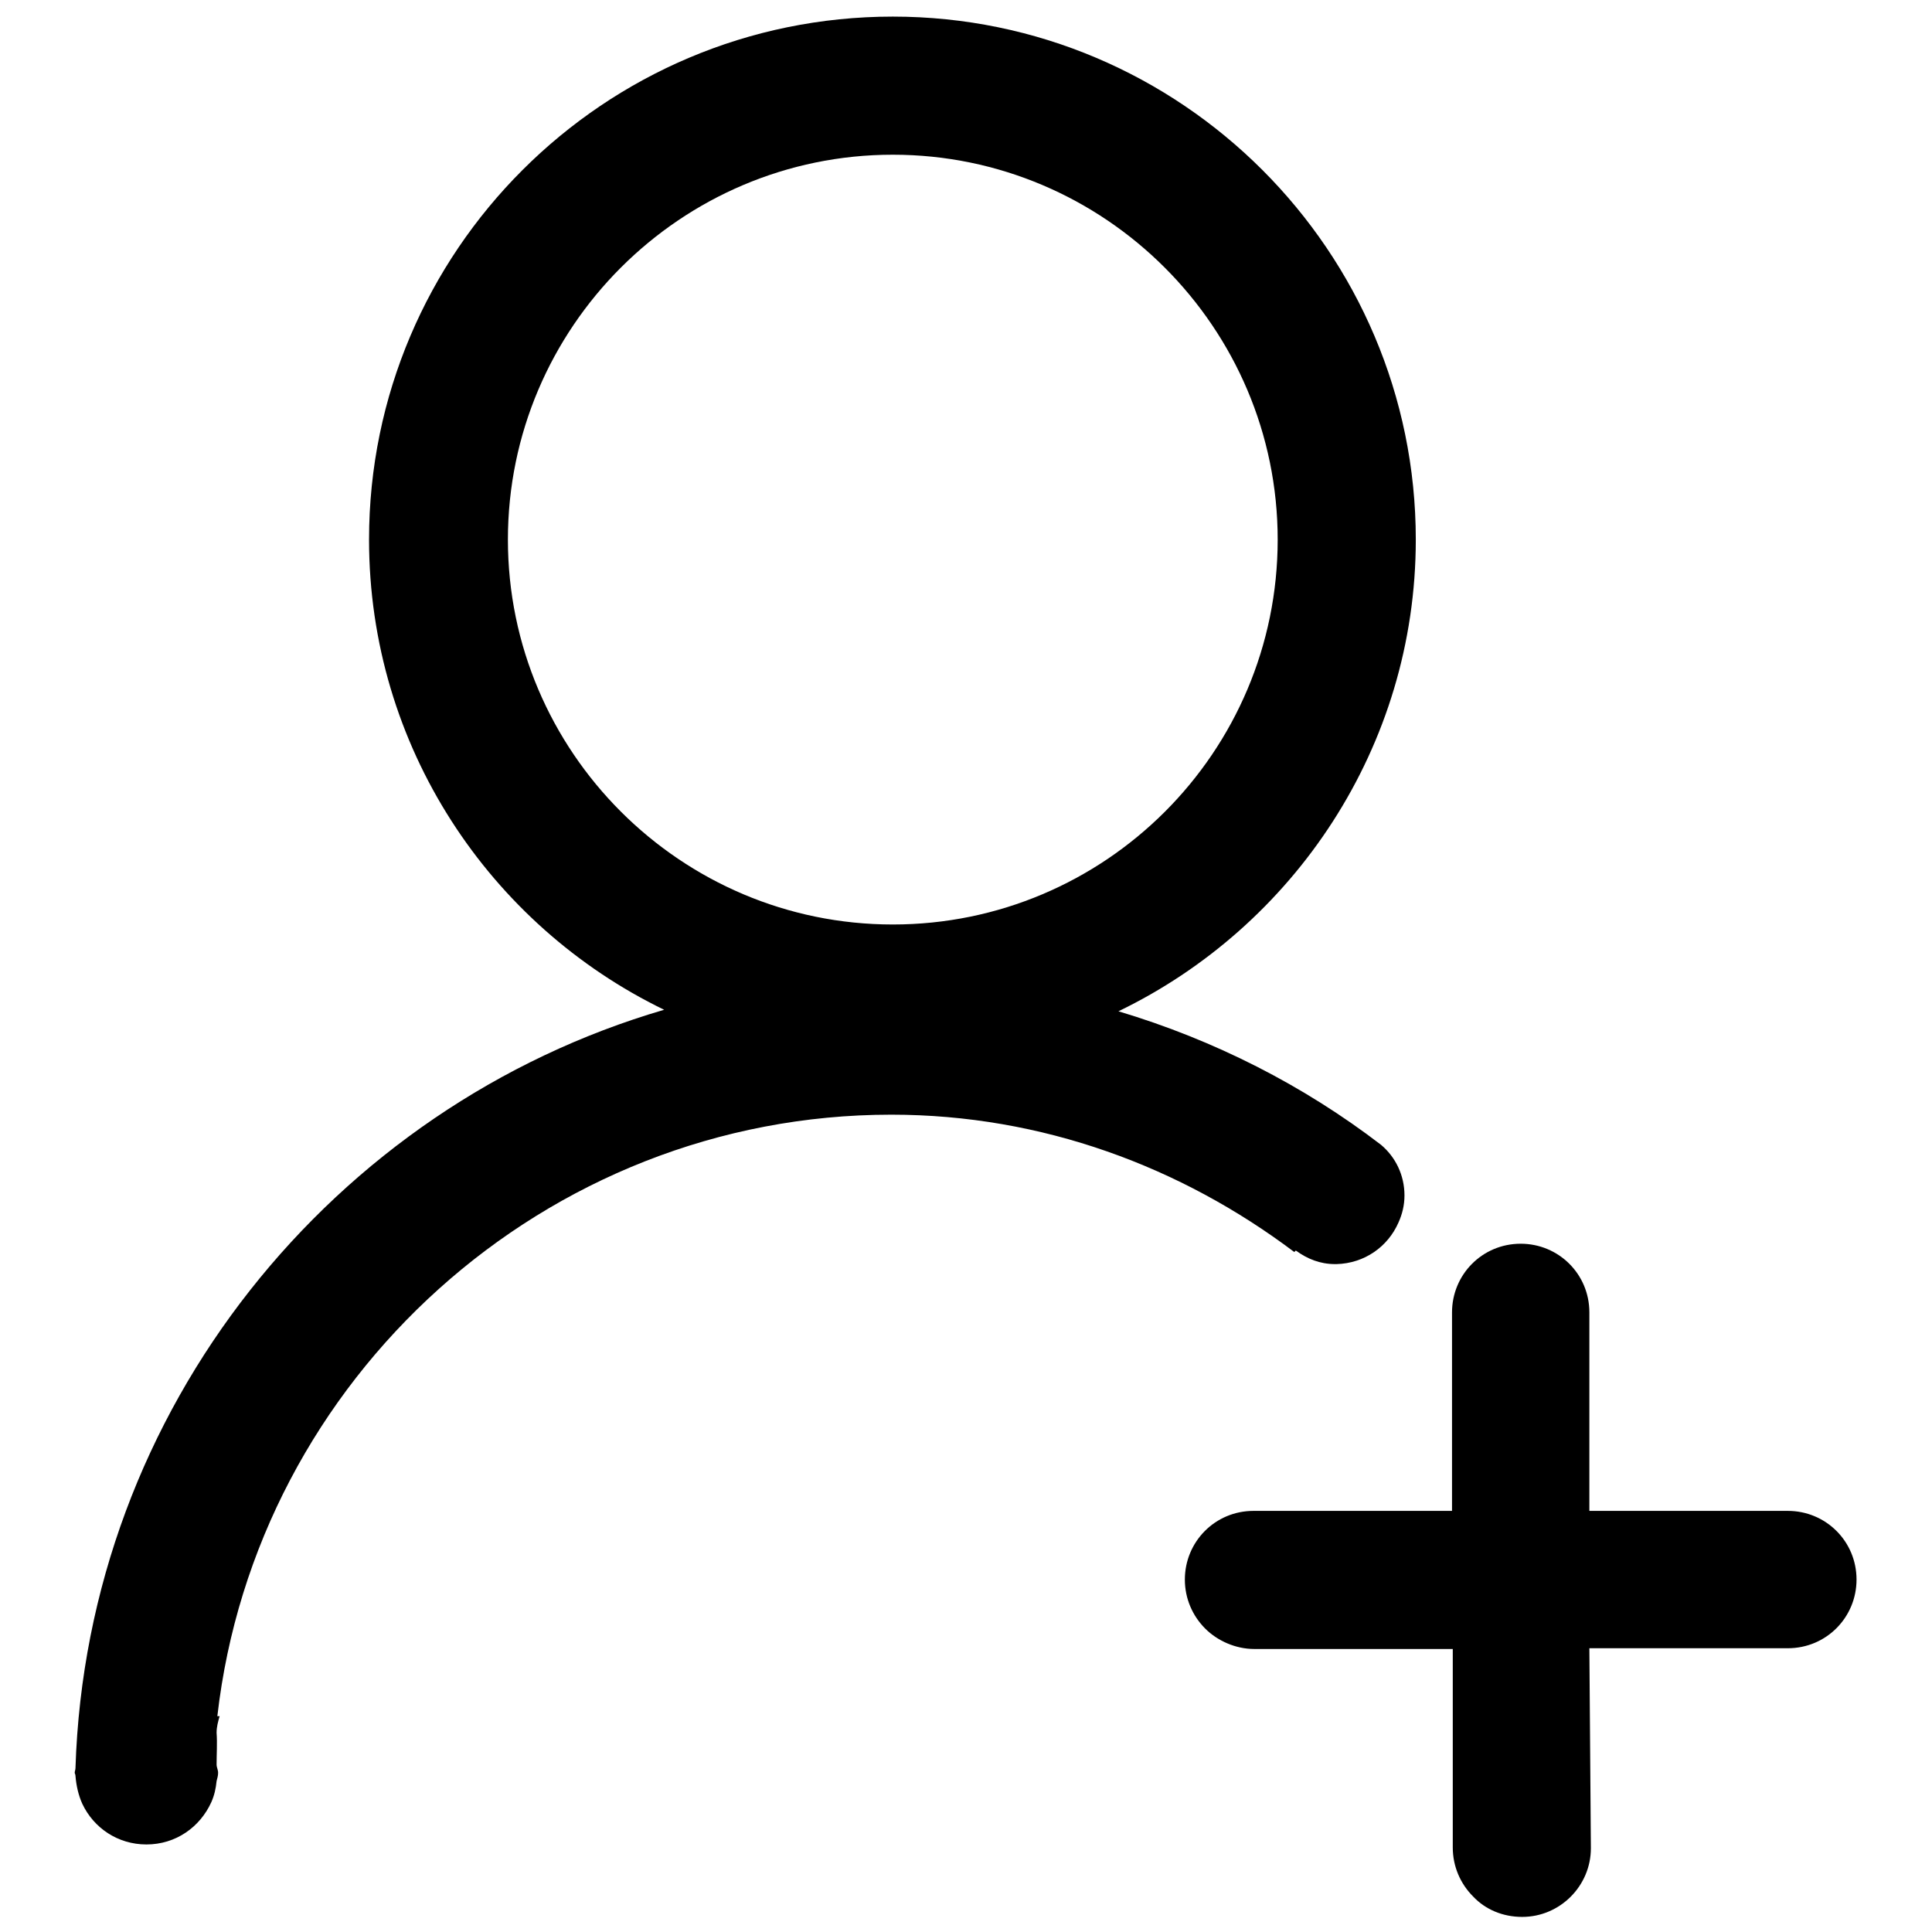
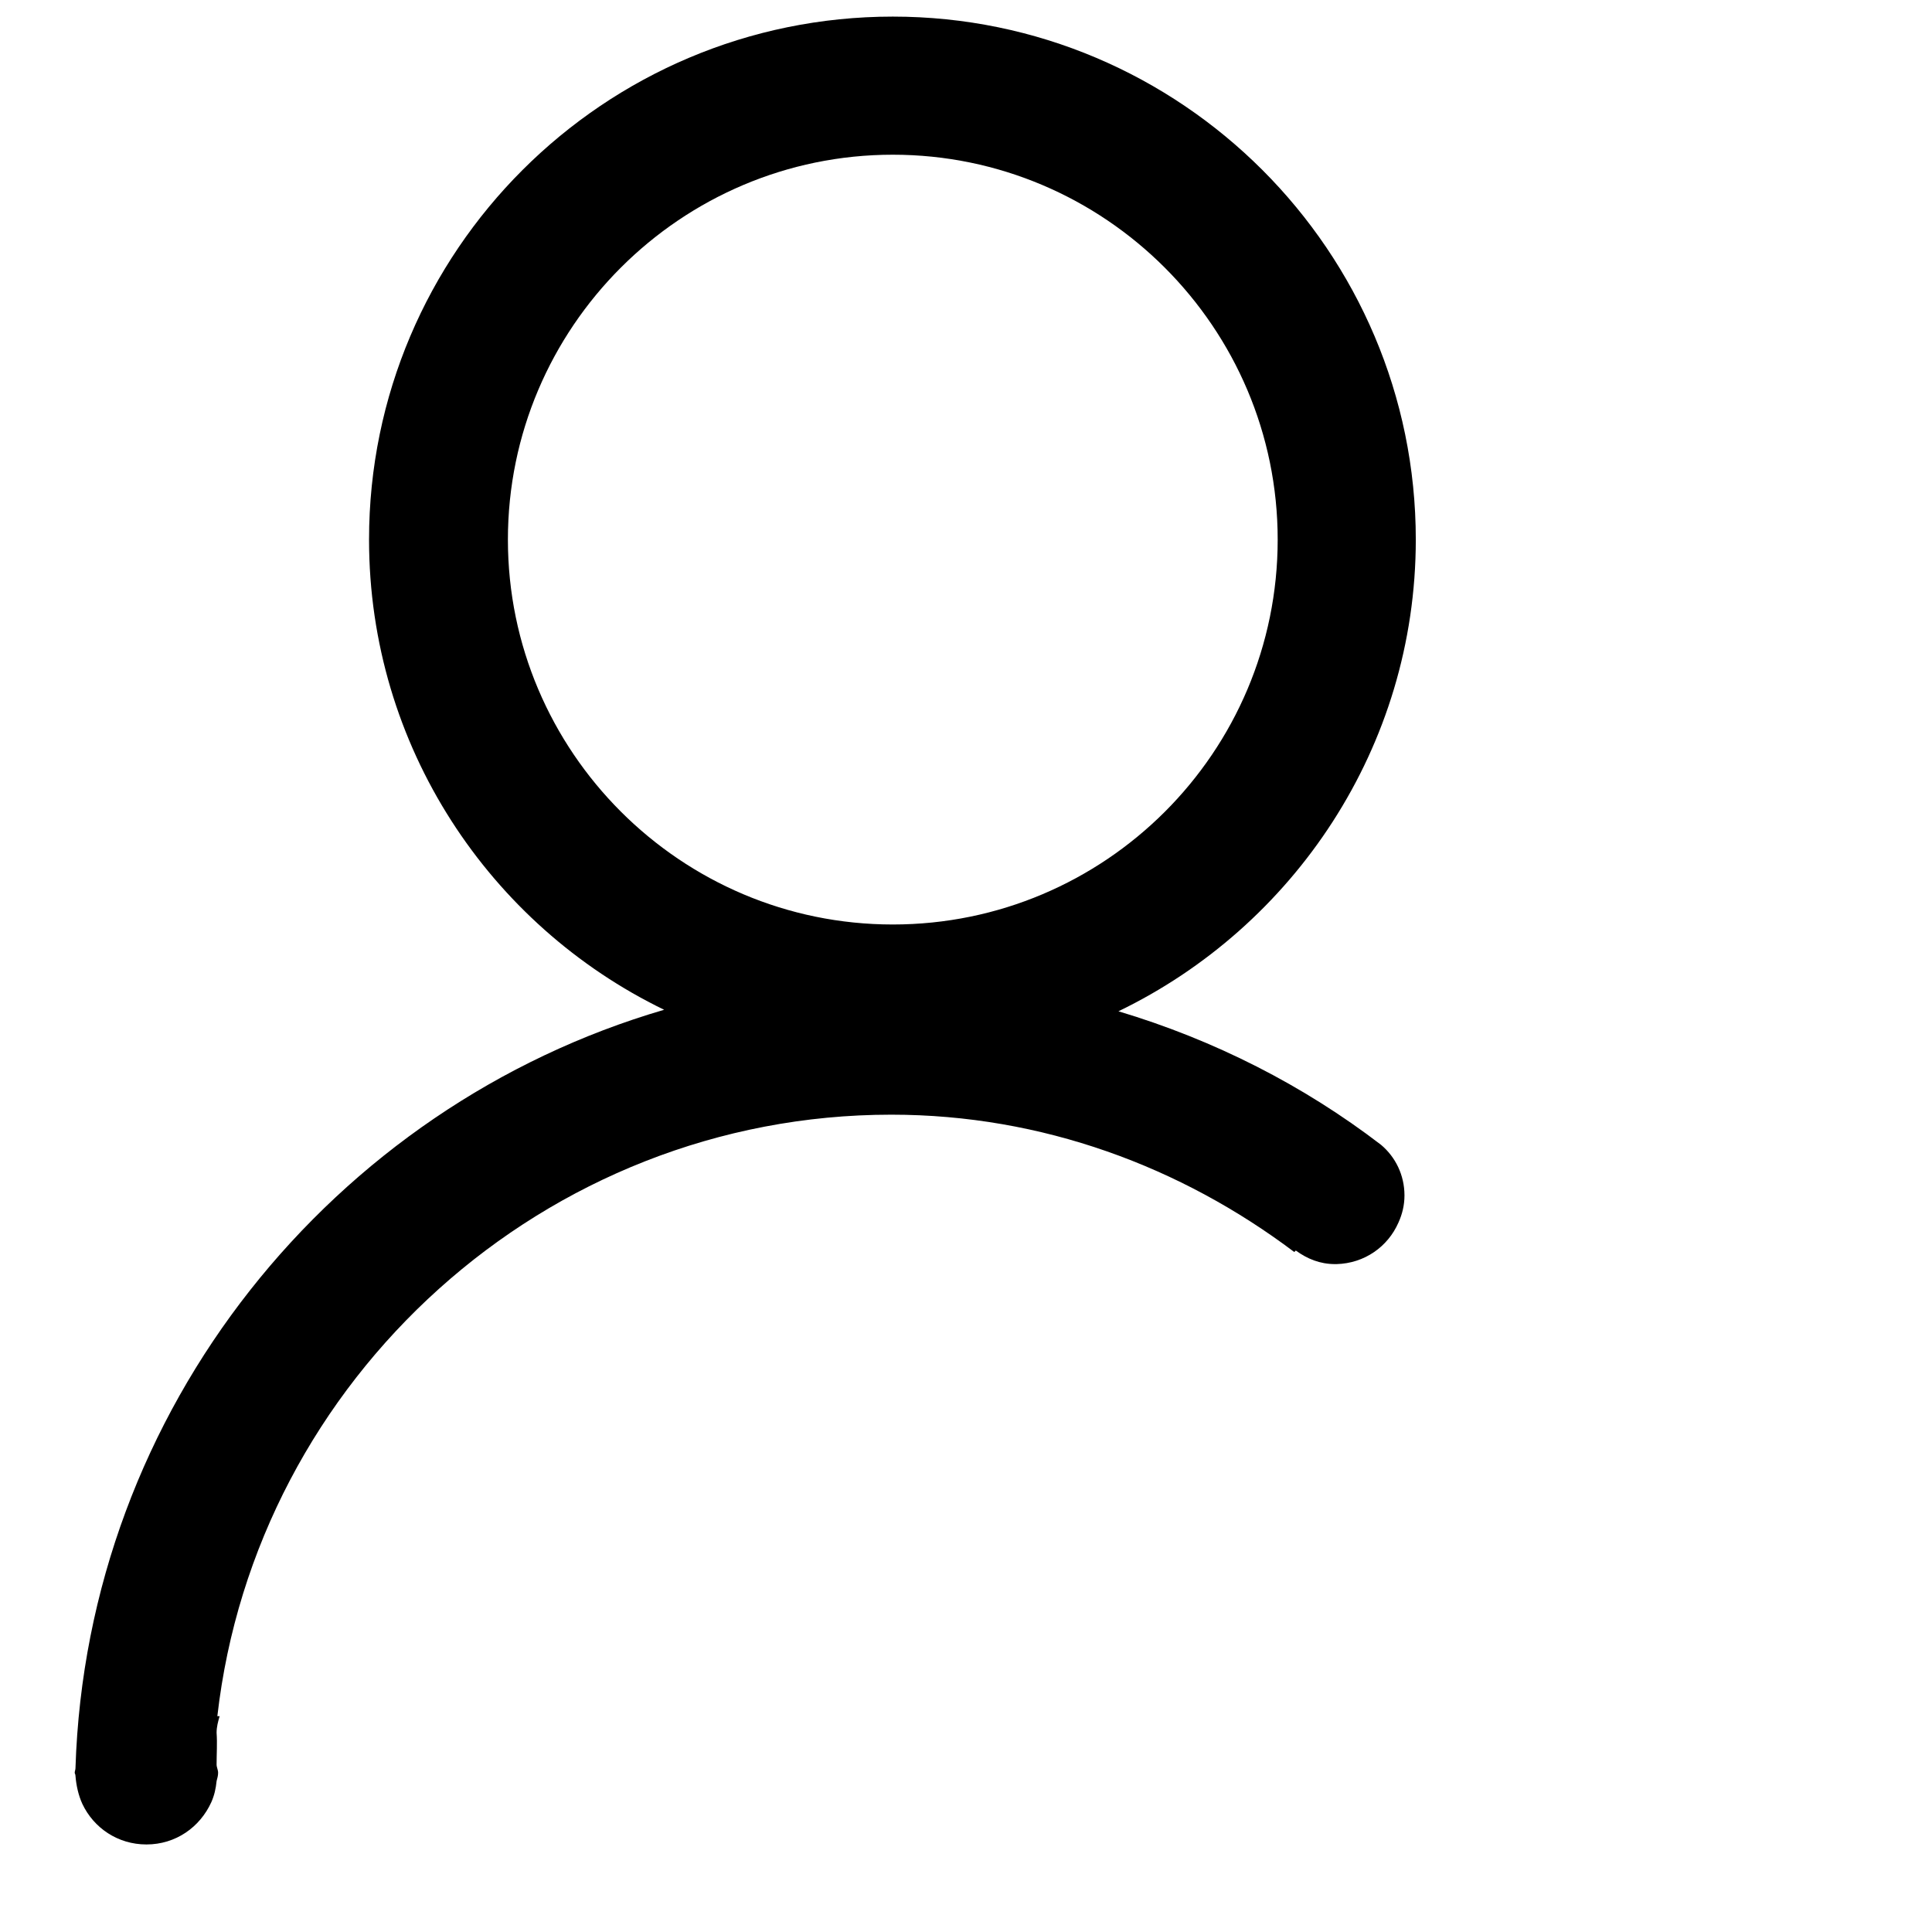
<svg xmlns="http://www.w3.org/2000/svg" version="1.1" x="0px" y="0px" viewBox="0 0 256 256" enable-background="new 0 0 256 256" xml:space="preserve">
  <g>
    <g>
      <path fill="#000000" d="M187.6,71.5c0-38.2-31.1-69.3-69.3-69.3C80,2.2,48.9,33.3,48.9,71.5c0,27.4,16,51.1,39.1,62.3c-43.8,12.8-76.5,52.8-78,100.5c0,0.2-0.1,0.4-0.1,0.6c0,0.1,0.1,0.2,0.1,0.4c0.1,1.3,0.4,2.6,0.9,3.7c1.5,3.2,4.7,5.4,8.5,5.4c3.9,0,7.1-2.3,8.6-5.6c0.4-0.9,0.6-1.8,0.7-2.8c0.1-0.4,0.2-0.7,0.2-1.1s-0.2-0.7-0.2-1.1c0-1.4,0.1-2.8,0-4.2c0-0.8,0.2-1.5,0.4-2.2h-0.3c5.1-44.7,43.4-79.7,89.3-79.7c20,0,38.4,6.9,53.4,18.2c0.1-0.1,0.1-0.1,0.2-0.2c1.5,1.1,3.2,1.8,5.2,1.8c0.1,0,0.1,0,0.2,0c3.7-0.1,6.8-2.3,8.2-5.5c0.5-1.1,0.8-2.3,0.8-3.6c0-2.7-1.2-5.1-3.1-6.7c0,0,0,0,0,0c-10.3-7.9-22.1-13.9-34.8-17.7C171.4,122.8,187.6,99,187.6,71.5L187.6,71.5z M118.3,122.5c-28.1,0-51-22.9-51-51c0-28.1,22.9-51,51-51c28.1,0,51,22.9,51,51C169.3,99.7,146.4,122.5,118.3,122.5z" />
-       <path fill="#000000" d="M210.6,218.4h26.3c5.1,0,9.1-4.1,9.1-9.1c0-5.1-4.1-9.1-9.1-9.1h-26.3v-26.3c0-5.1-4.1-9.1-9.1-9.1c-5.1,0-9.1,4.1-9.1,9.1v26.3h-26.3c-5.1,0-9.1,4.1-9.1,9.1c0,2.5,1,4.8,2.7,6.5c1.6,1.6,4,2.7,6.5,2.7h26.3v26.3c0,2.5,1,4.8,2.7,6.5c1.6,1.7,3.9,2.7,6.5,2.7c5,0,9.1-4.1,9.1-9.1L210.6,218.4L210.6,218.4z" />
    </g>
  </g>
</svg>